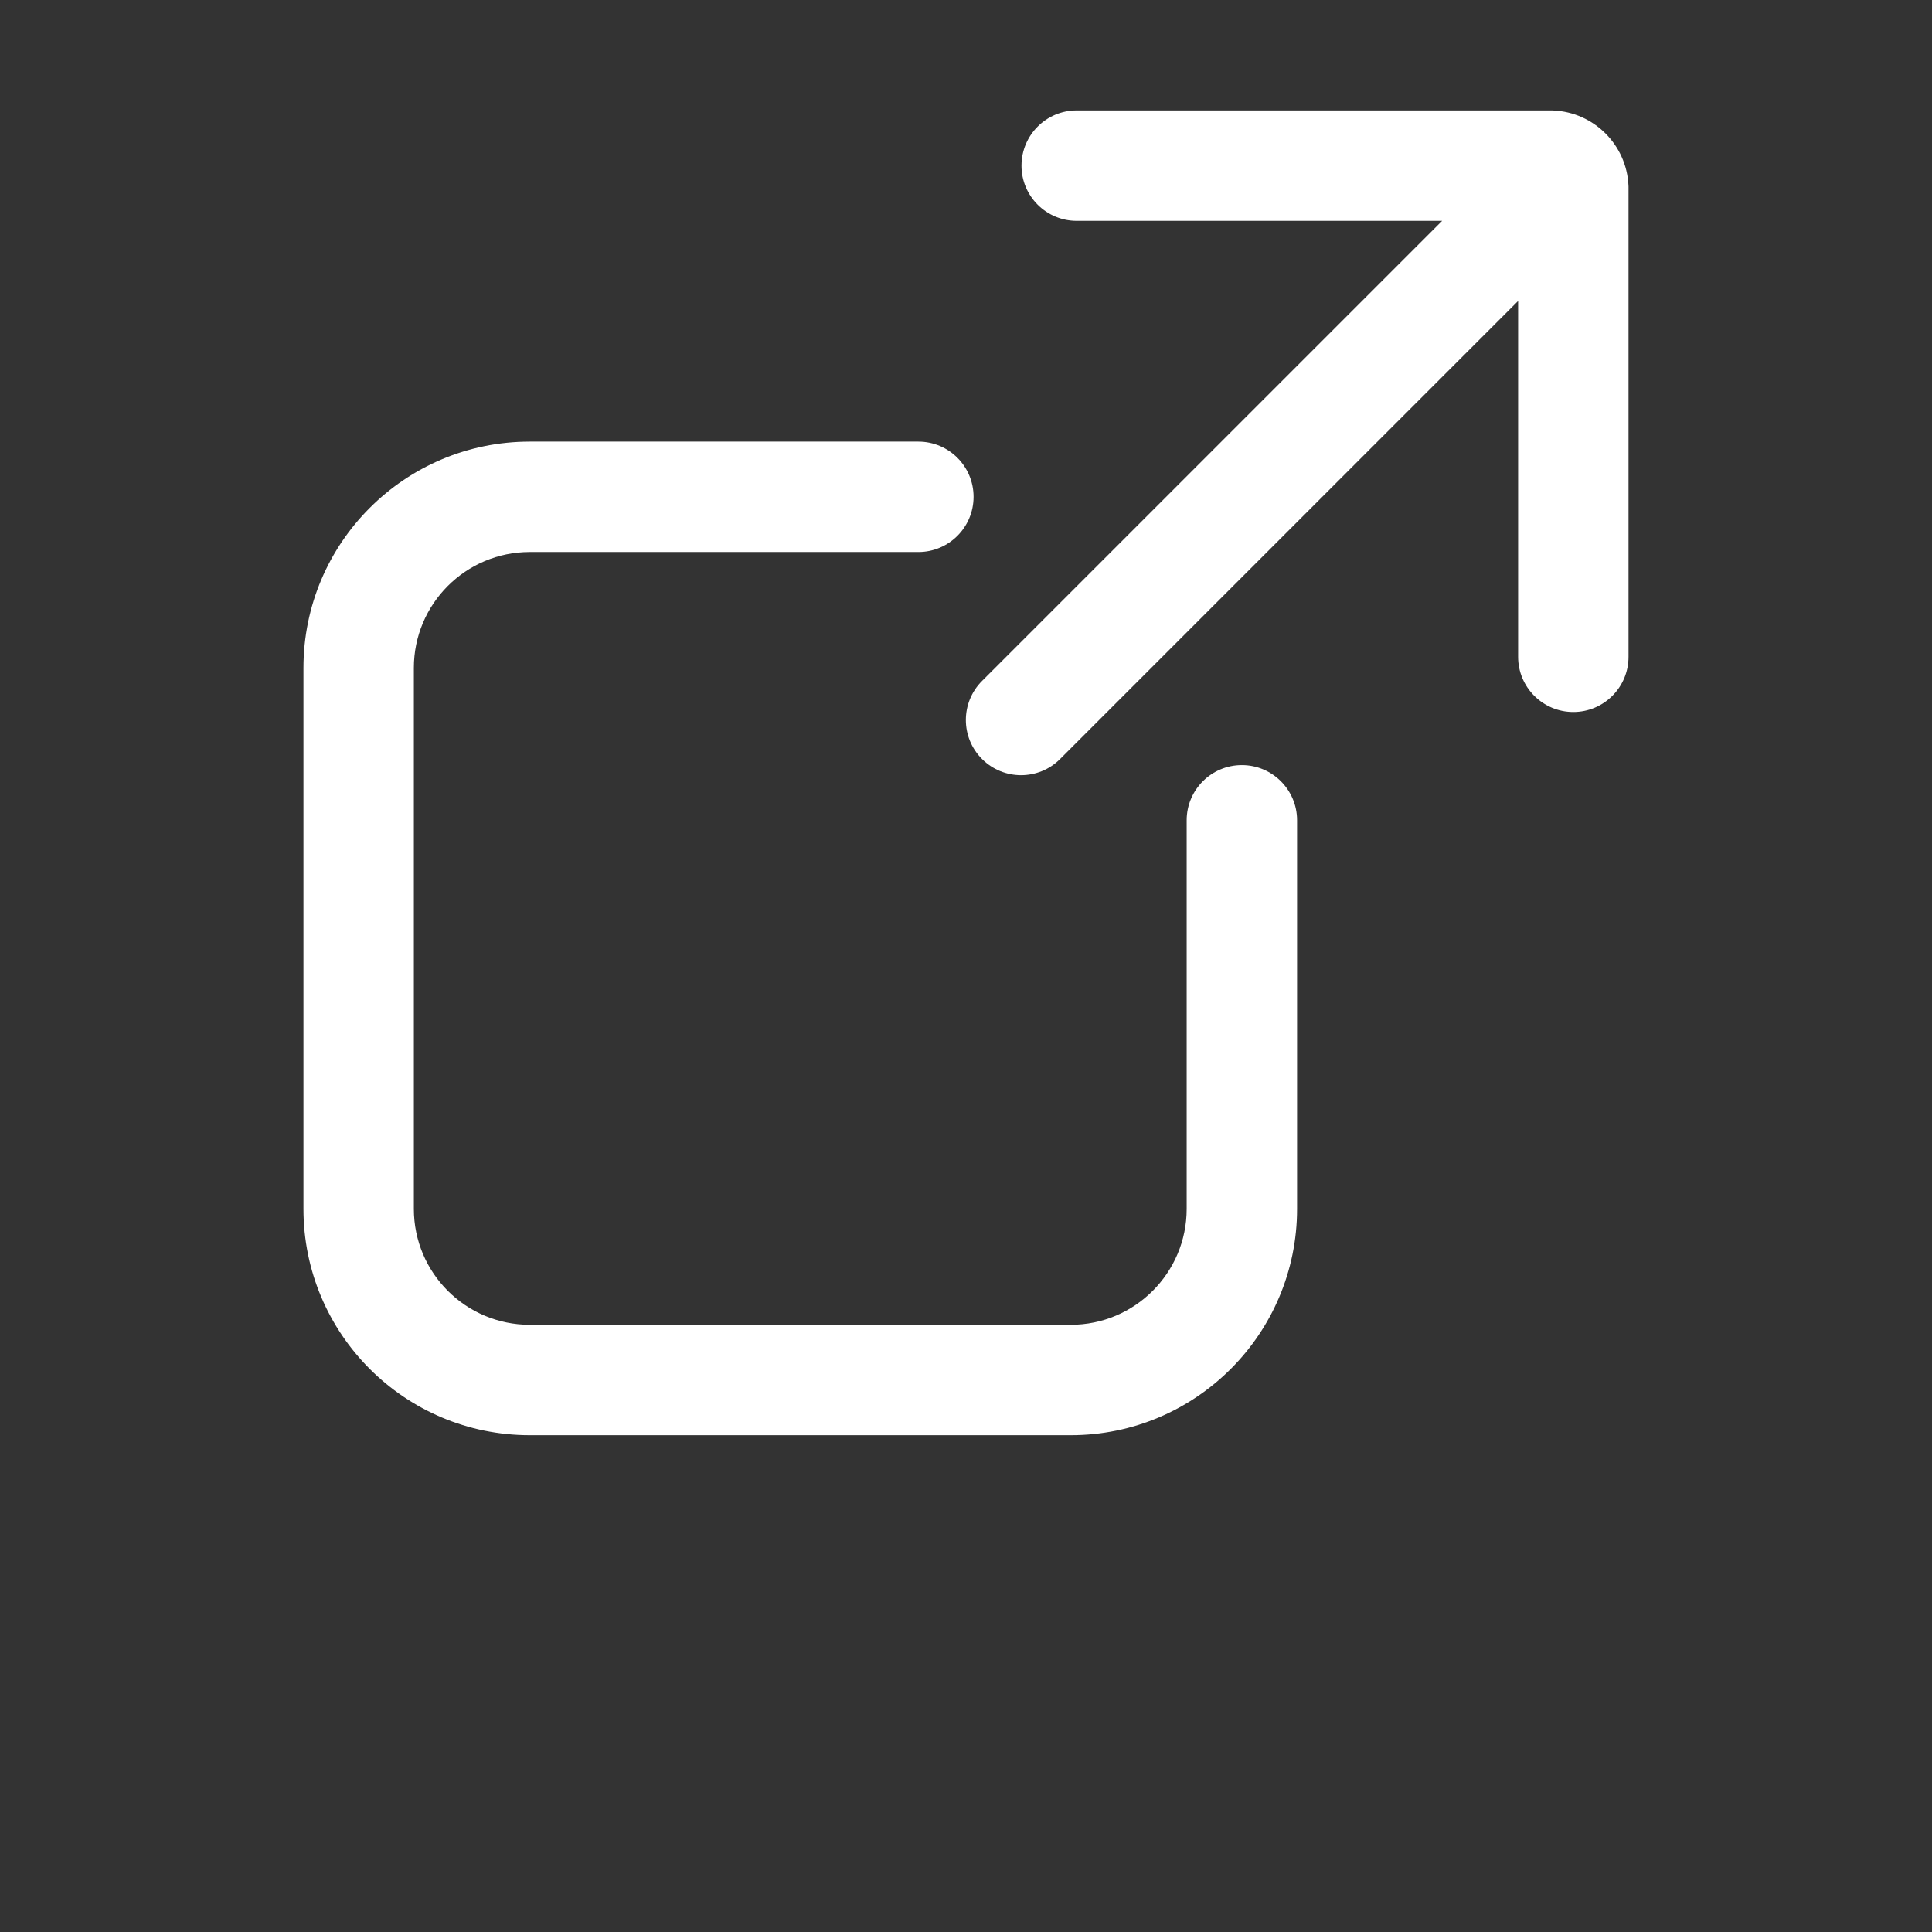
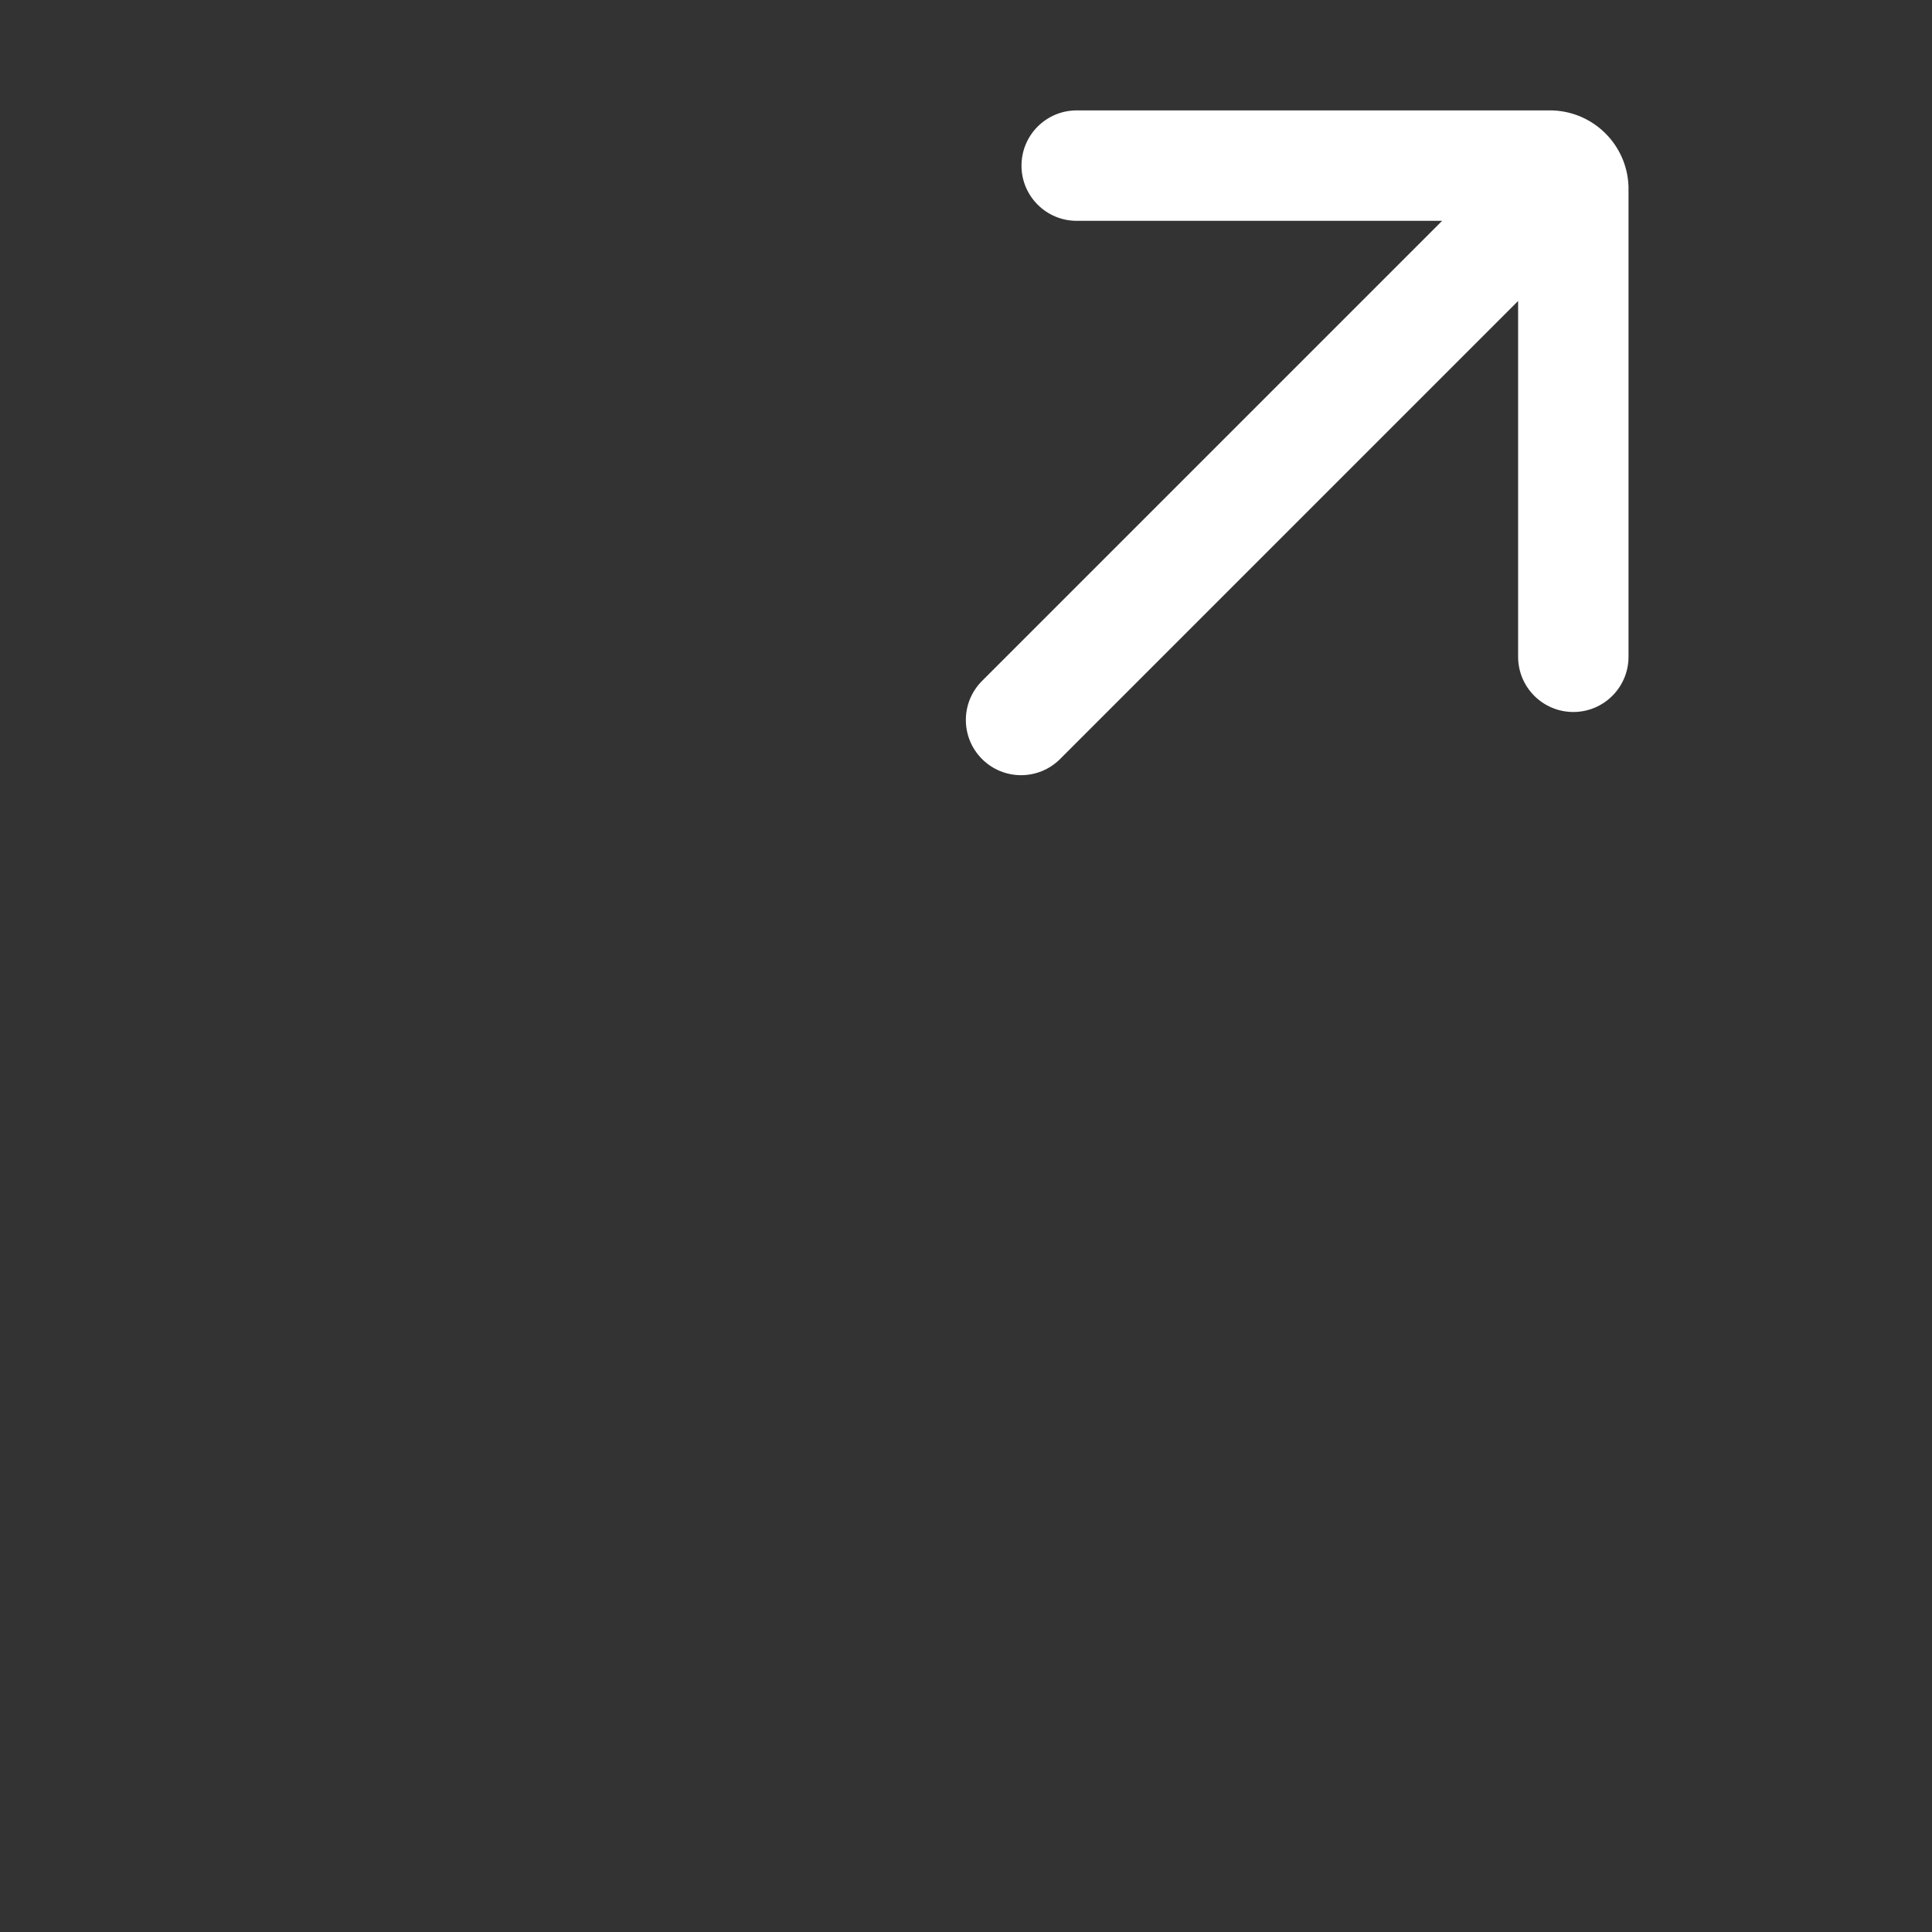
<svg xmlns="http://www.w3.org/2000/svg" width="700pt" height="700pt" viewBox="0 0 700 700">
  <rect x="0" y="0" width="700" height="700" fill="#333333" stroke="none" />
  <g fill-rule="evenodd">
-     <path d="m191.95 200c-23.199 0-42 18.805-42 42v196c0 23.195 18.801 42 42 42h196c23.195 0 42-18.805 42-42v-140.79c0-11.047 8.953-20 20-20 11.043 0 20 8.953 20 20v140.79c0 45.289-36.715 82-82 82h-196c-45.289 0-82.004-36.711-82.004-82v-196c0-45.289 36.715-82 82.004-82h140.79c11.047 0 20 8.953 20 20s-8.953 20-20 20z" fill="#ffffff" />
    <path d="m370.11 60c0-11.047 8.957-20 20-20h172.22l0.434 0.02c14.738 0.637 26.555 12.406 27.258 27.145l0.02 0.473v170.33c0 11.043-8.949 20-20 20-11.043 0-20-8.957-20-20v-128.92l-165.95 165.96c-7.812 7.812-20.473 7.812-28.285 0-7.809-7.809-7.809-20.473 0-28.285l166.71-166.71h-132.41c-11.043 0-20-8.953-20-20z" fill="#ffffff" />
  </g>
</svg>